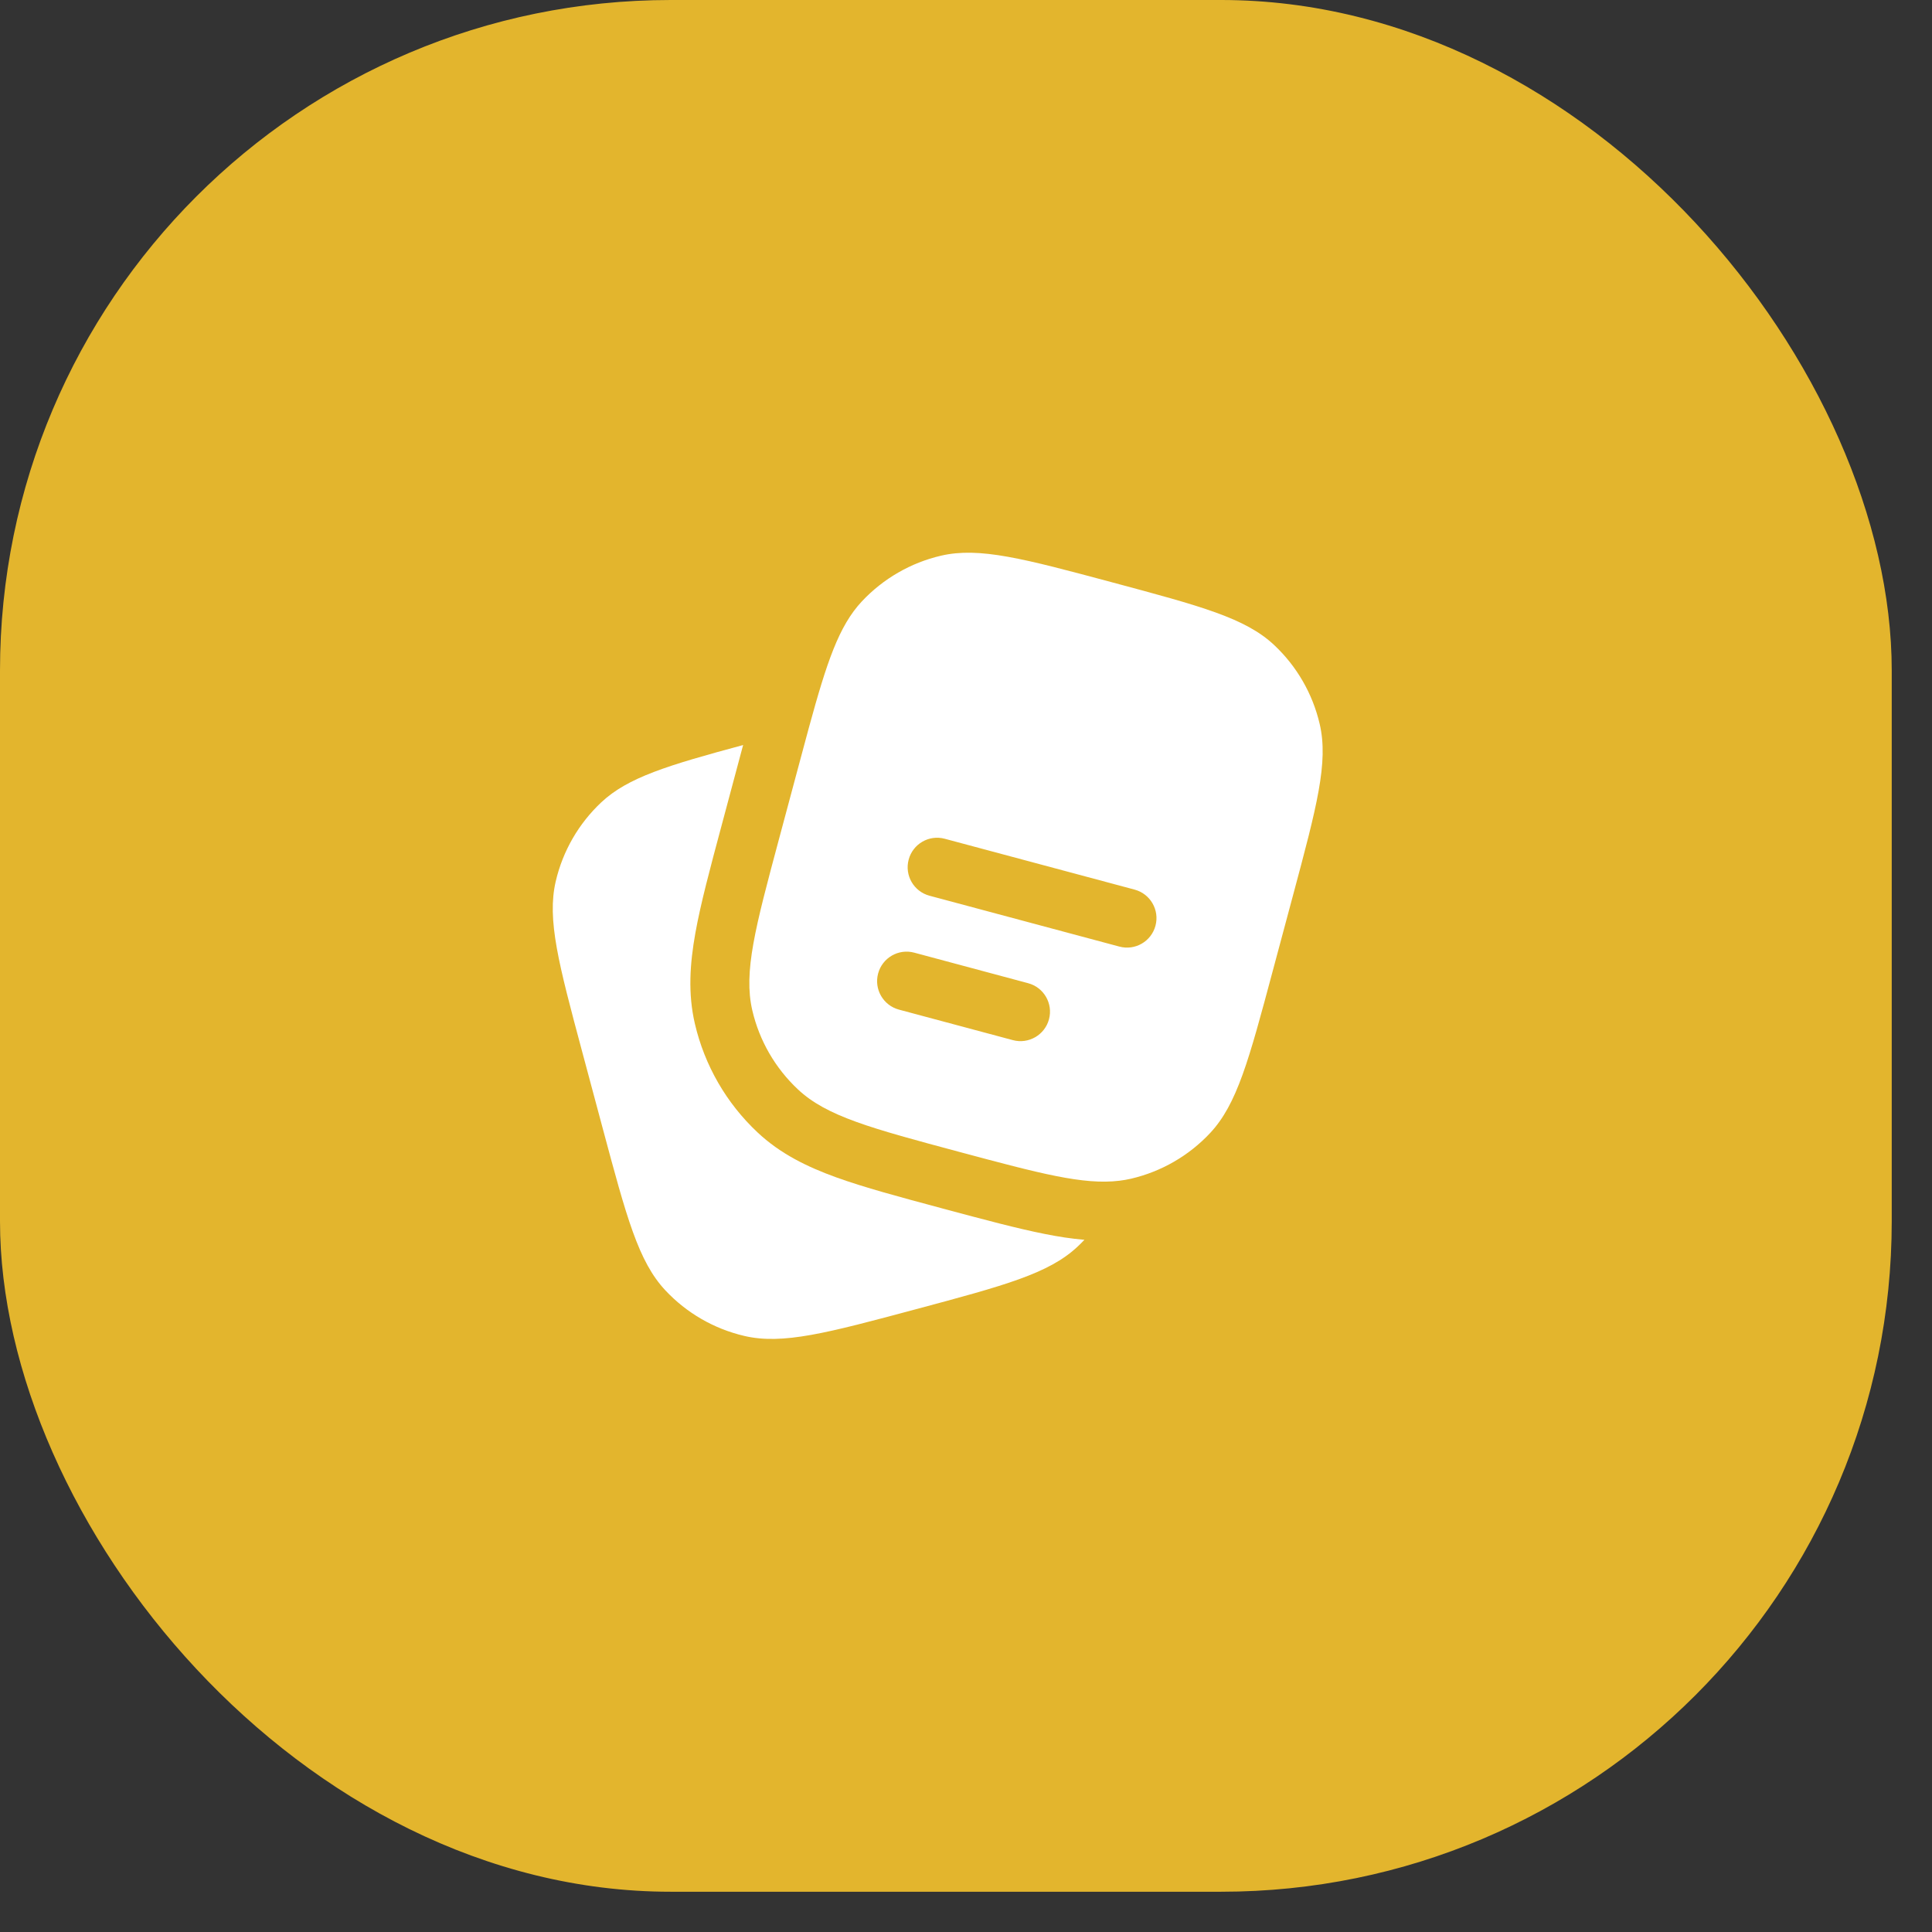
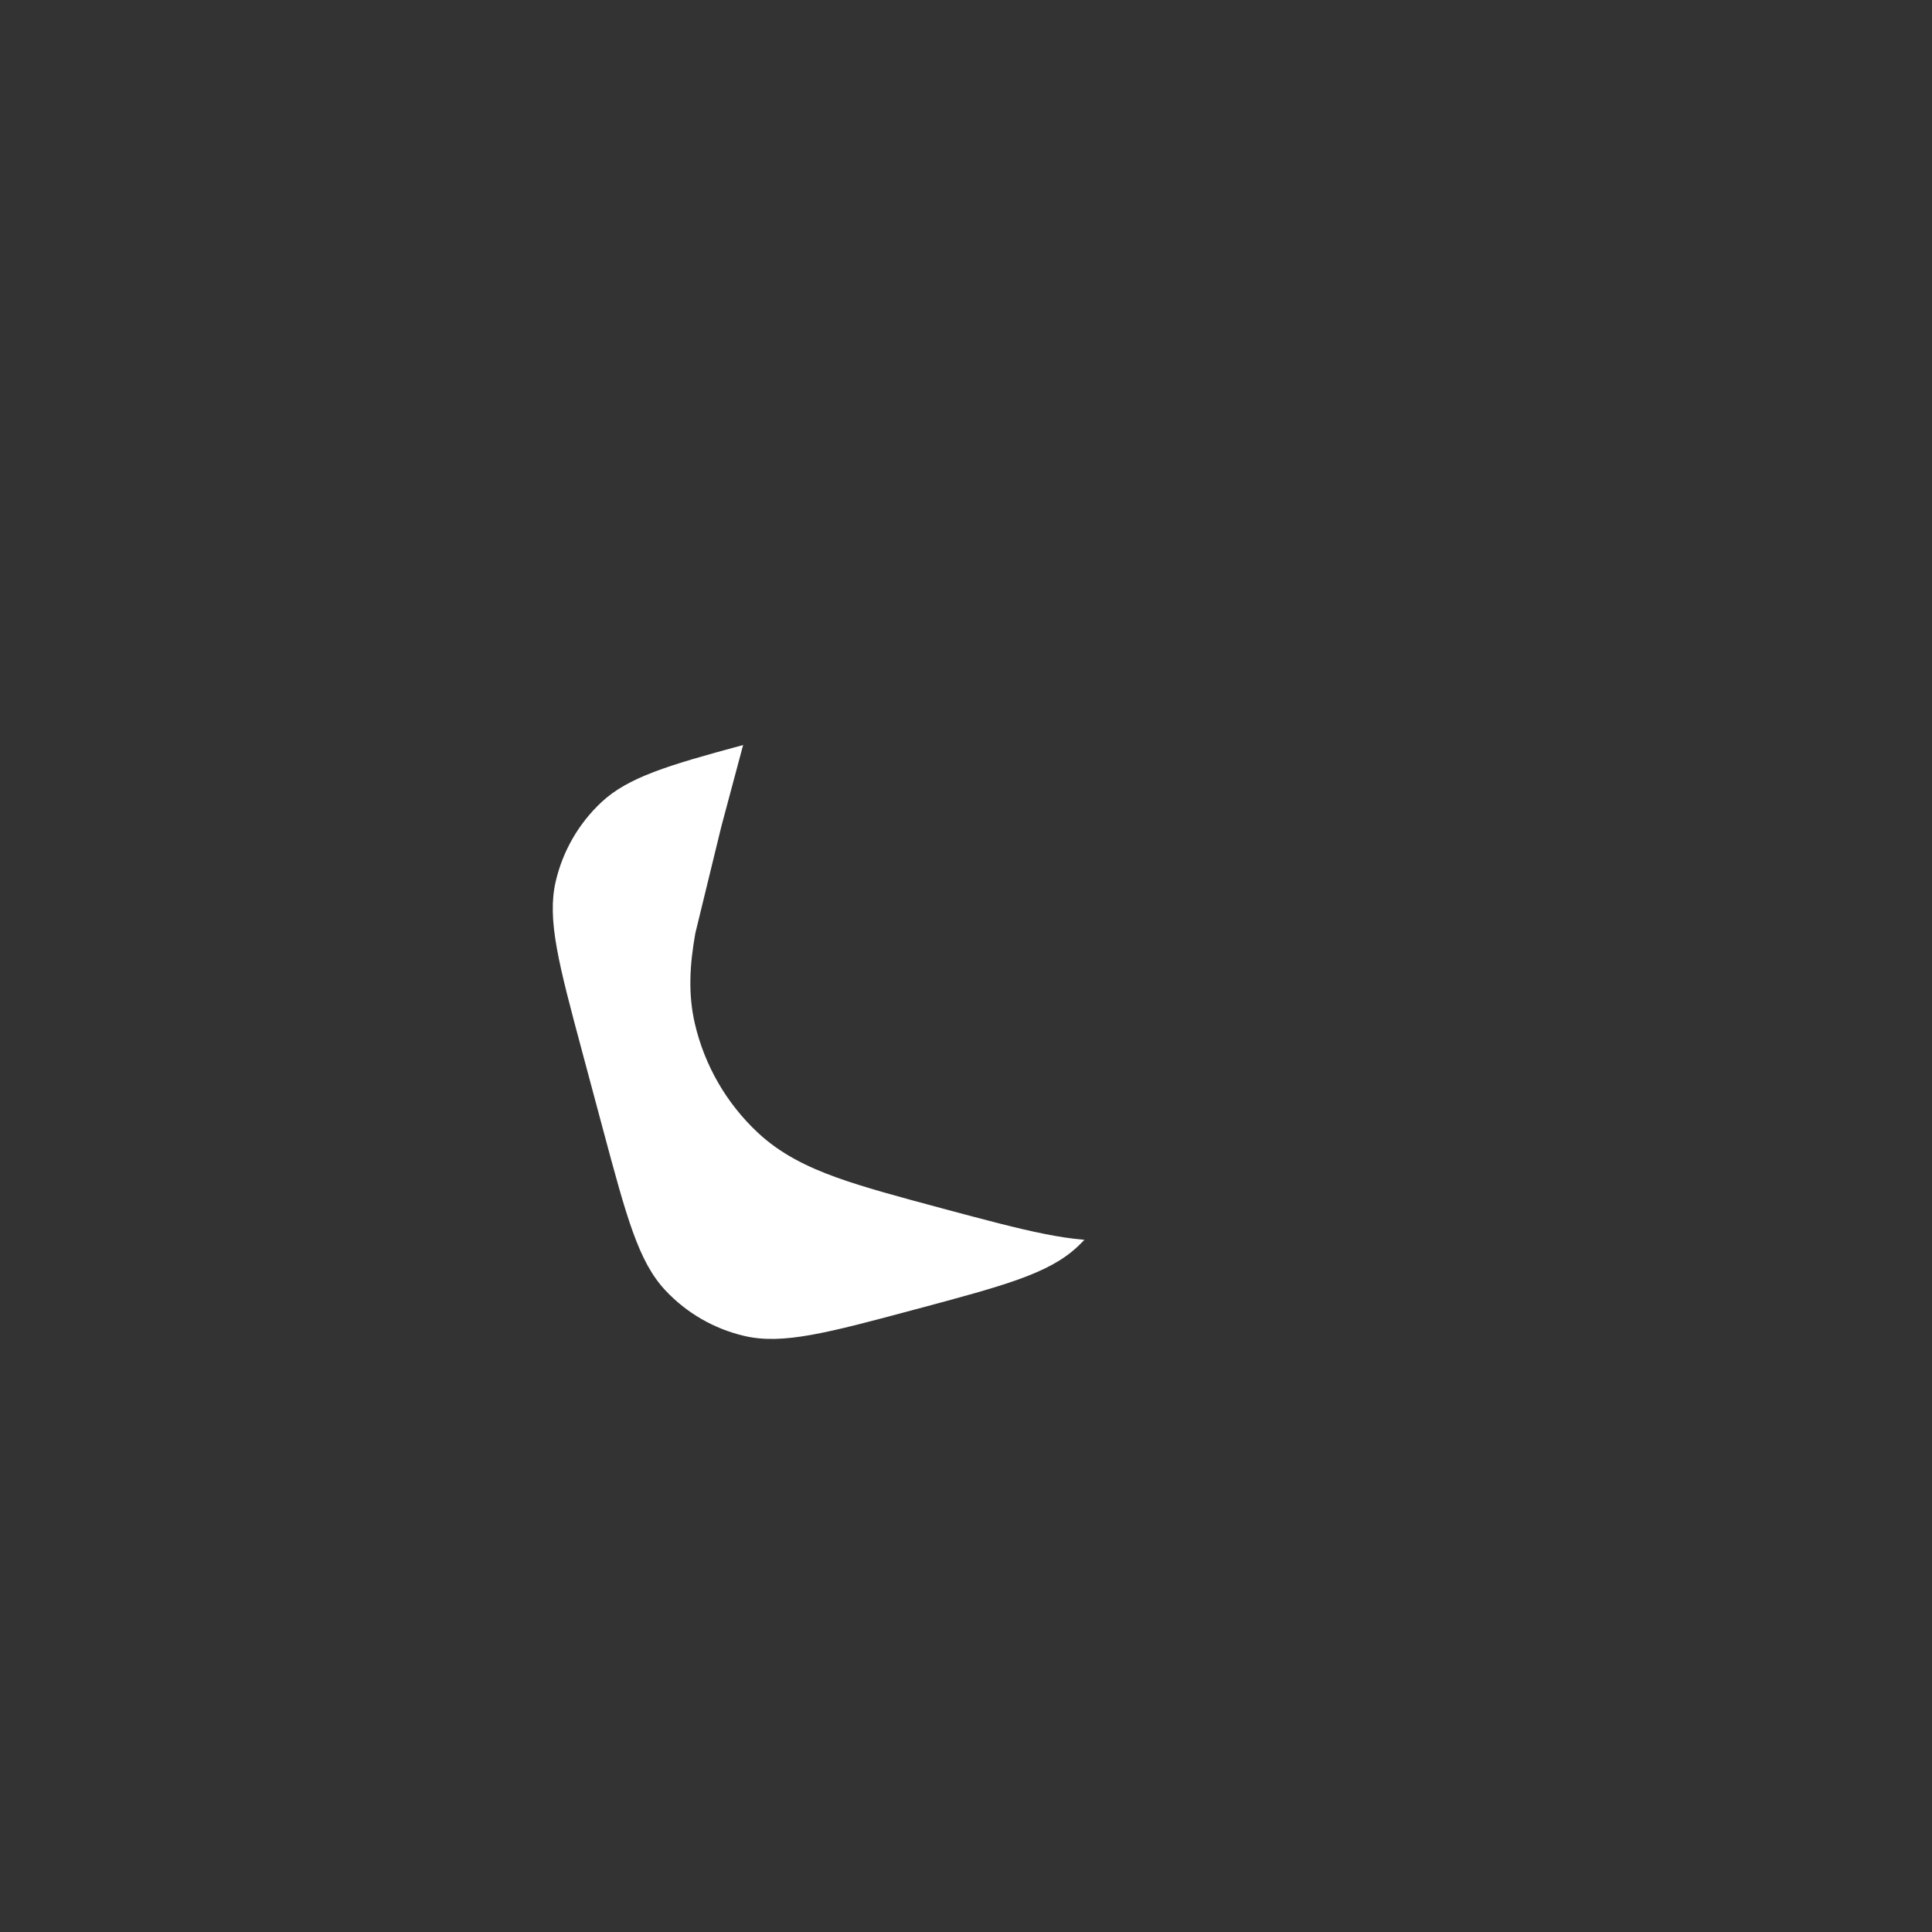
<svg xmlns="http://www.w3.org/2000/svg" width="43" height="43" viewBox="0 0 43 43" fill="none">
  <rect x="0" y="0" width="43" height="43" fill="#333333" stroke="none" />
-   <rect width="42.104" height="42.104" rx="14.926" fill="#E3B52D" />
-   <path d="M12.963 23.428L13.416 25.119C13.945 27.092 14.209 28.078 14.808 28.718C15.281 29.224 15.894 29.577 16.568 29.734C17.422 29.933 18.409 29.669 20.382 29.14C22.355 28.612 23.341 28.347 23.981 27.748C24.034 27.698 24.086 27.647 24.136 27.594C23.843 27.57 23.548 27.523 23.248 27.463C22.639 27.342 21.916 27.148 21.06 26.919L20.966 26.894L20.945 26.888C20.013 26.638 19.235 26.429 18.614 26.205C17.96 25.969 17.367 25.678 16.863 25.206C16.168 24.555 15.682 23.713 15.466 22.786C15.309 22.113 15.354 21.454 15.476 20.77C15.593 20.115 15.804 19.329 16.056 18.389L16.056 18.389L16.523 16.643L16.54 16.582C14.859 17.035 13.975 17.303 13.385 17.855C12.88 18.328 12.526 18.941 12.369 19.615C12.17 20.469 12.434 21.455 12.963 23.428Z" fill="white" />
-   <path fill-rule="evenodd" clip-rule="evenodd" d="M28.778 19.928L28.325 21.618C27.797 23.591 27.532 24.578 26.933 25.218C26.46 25.723 25.847 26.077 25.173 26.234C25.089 26.253 25.003 26.269 24.916 26.279C24.115 26.378 23.138 26.116 21.36 25.64C19.387 25.111 18.4 24.847 17.76 24.247C17.255 23.774 16.901 23.162 16.744 22.488C16.545 21.634 16.809 20.647 17.338 18.674L17.791 16.984C17.867 16.7 17.938 16.436 18.004 16.192C18.403 14.734 18.67 13.932 19.183 13.384C19.657 12.879 20.269 12.525 20.943 12.368C21.797 12.169 22.784 12.433 24.757 12.962C26.73 13.491 27.716 13.755 28.356 14.354C28.862 14.828 29.215 15.44 29.372 16.114C29.571 16.968 29.307 17.955 28.778 19.928ZM20.224 19.132C20.317 18.782 20.677 18.574 21.027 18.668L25.253 19.8C25.603 19.894 25.811 20.254 25.717 20.604C25.623 20.954 25.264 21.162 24.914 21.068L20.688 19.936C20.337 19.842 20.13 19.482 20.224 19.132ZM19.544 21.667C19.638 21.317 19.997 21.109 20.348 21.203L22.883 21.883C23.233 21.976 23.441 22.336 23.347 22.686C23.253 23.036 22.893 23.244 22.543 23.15L20.008 22.471C19.658 22.377 19.45 22.017 19.544 21.667Z" fill="white" />
+   <path d="M12.963 23.428L13.416 25.119C13.945 27.092 14.209 28.078 14.808 28.718C15.281 29.224 15.894 29.577 16.568 29.734C17.422 29.933 18.409 29.669 20.382 29.14C22.355 28.612 23.341 28.347 23.981 27.748C24.034 27.698 24.086 27.647 24.136 27.594C23.843 27.57 23.548 27.523 23.248 27.463C22.639 27.342 21.916 27.148 21.06 26.919L20.966 26.894L20.945 26.888C20.013 26.638 19.235 26.429 18.614 26.205C17.96 25.969 17.367 25.678 16.863 25.206C16.168 24.555 15.682 23.713 15.466 22.786C15.309 22.113 15.354 21.454 15.476 20.77L16.056 18.389L16.523 16.643L16.54 16.582C14.859 17.035 13.975 17.303 13.385 17.855C12.88 18.328 12.526 18.941 12.369 19.615C12.17 20.469 12.434 21.455 12.963 23.428Z" fill="white" />
</svg>